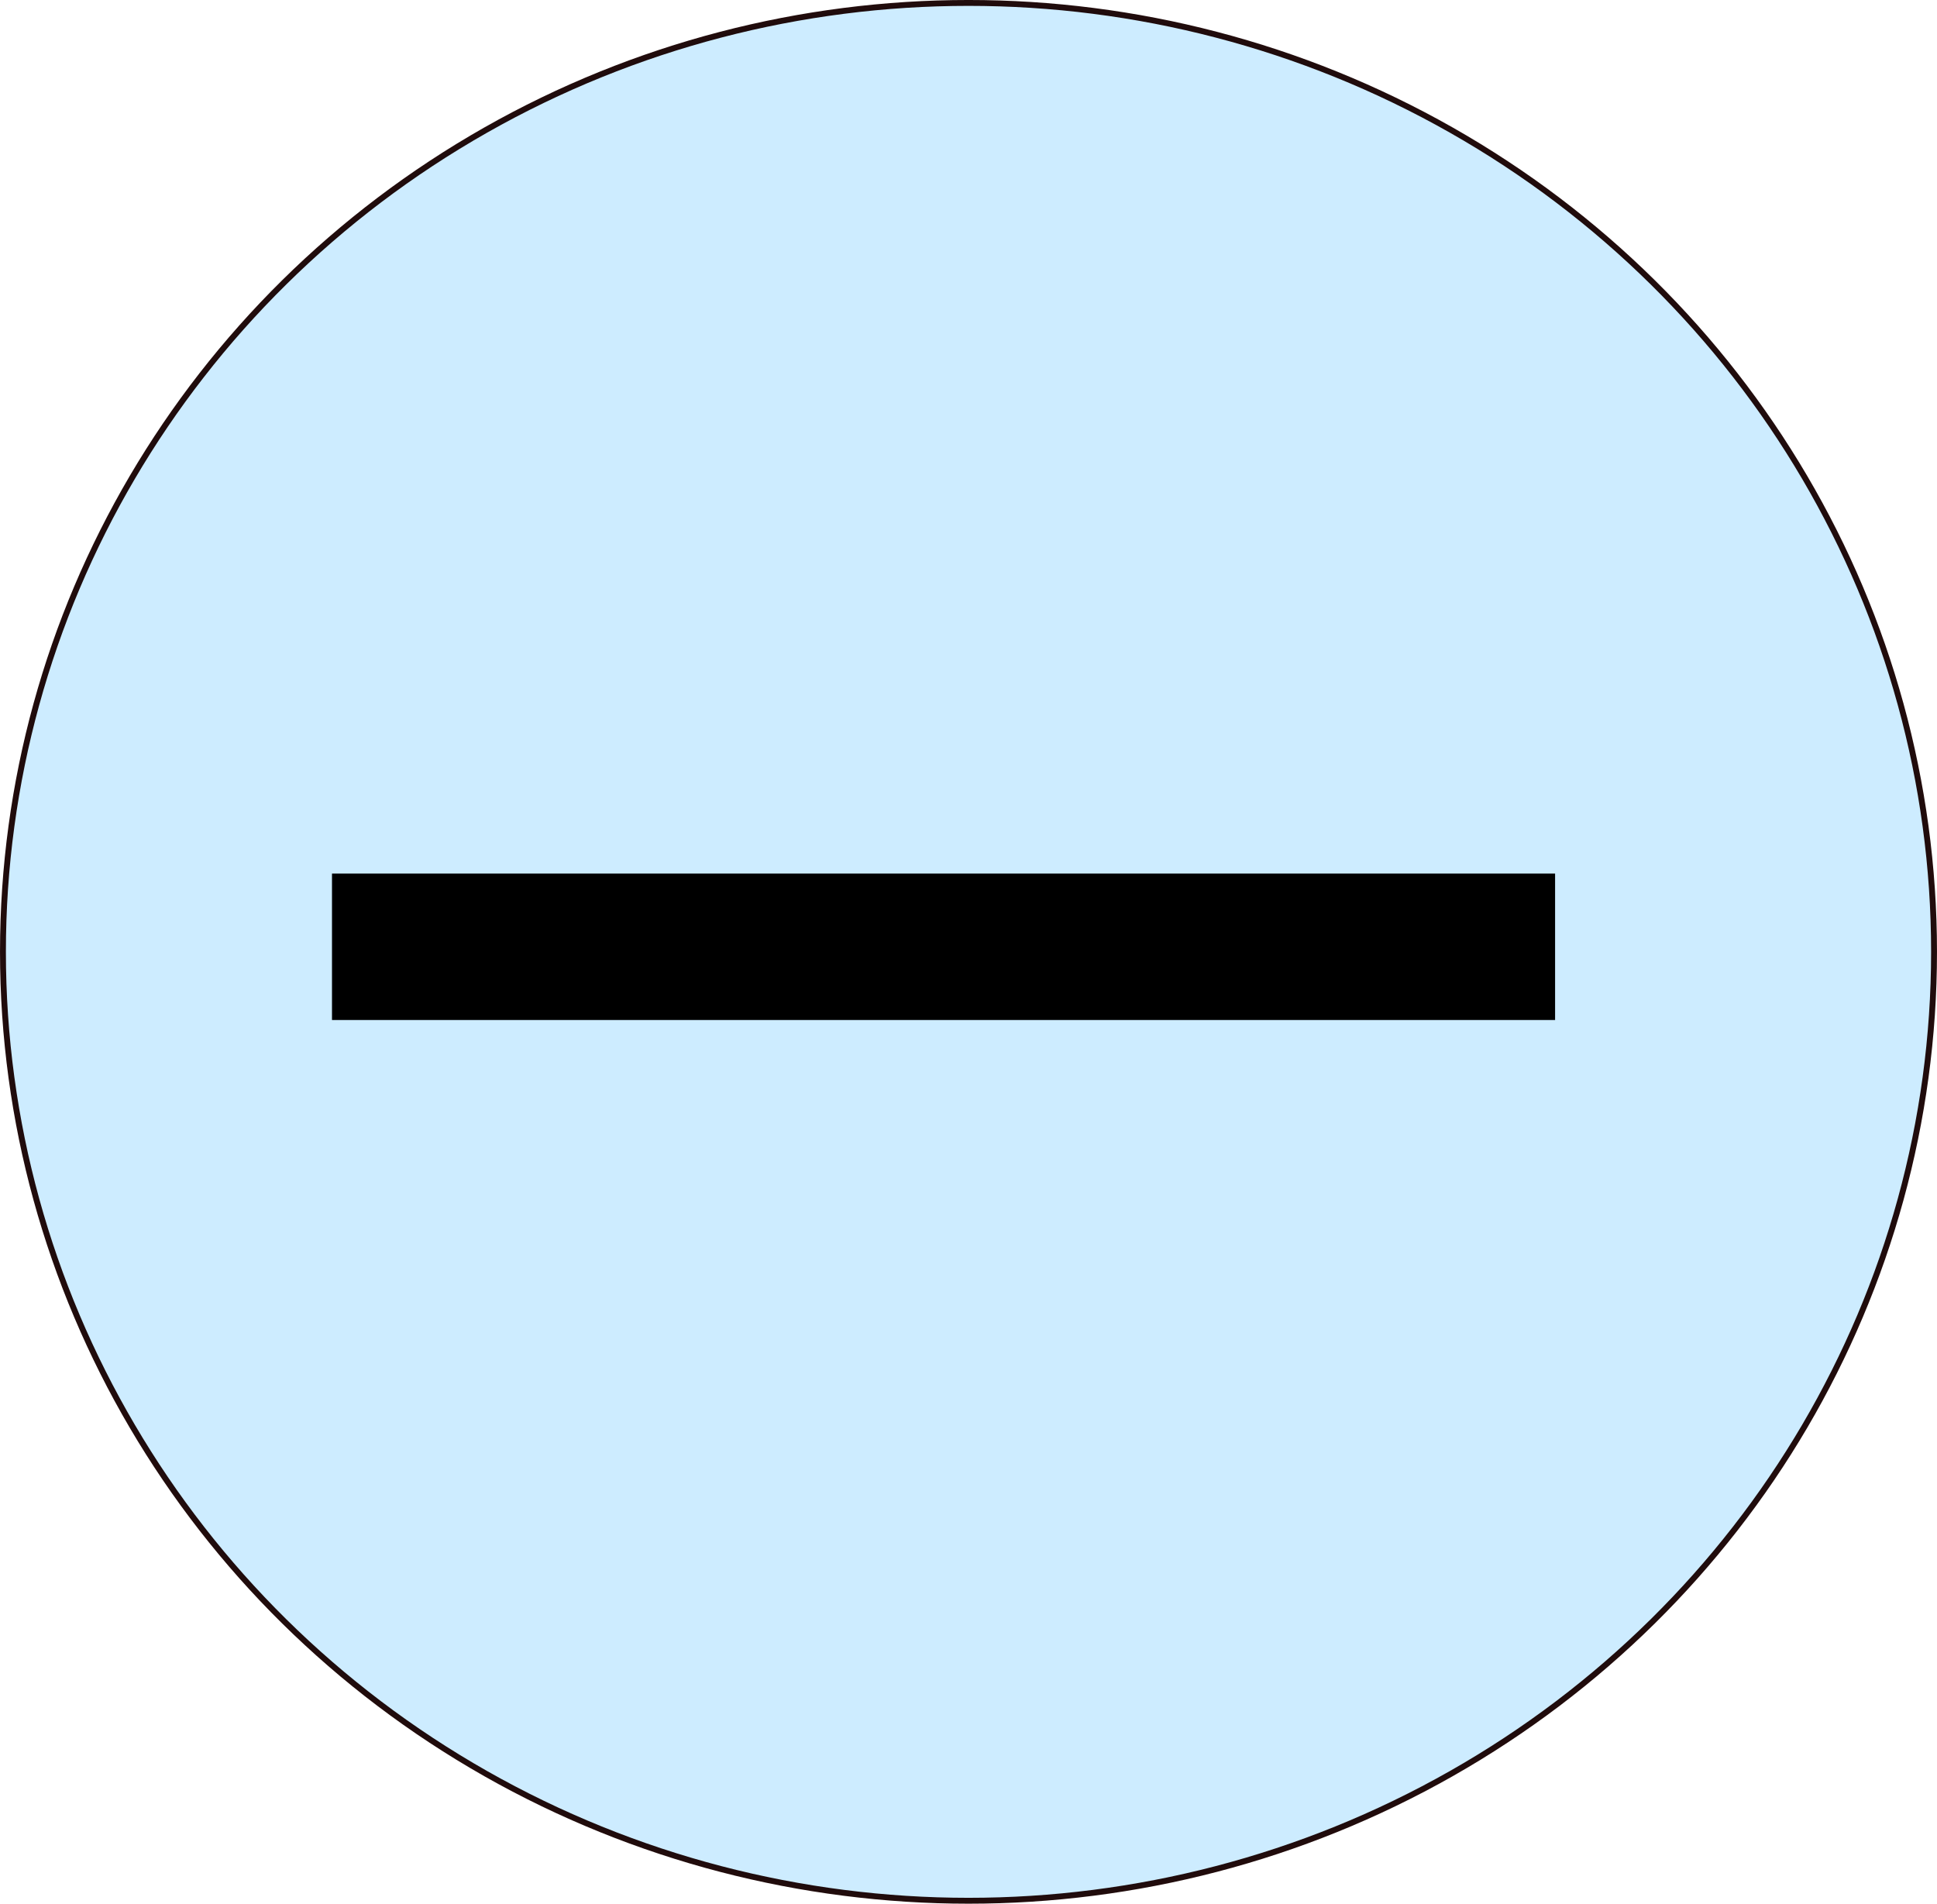
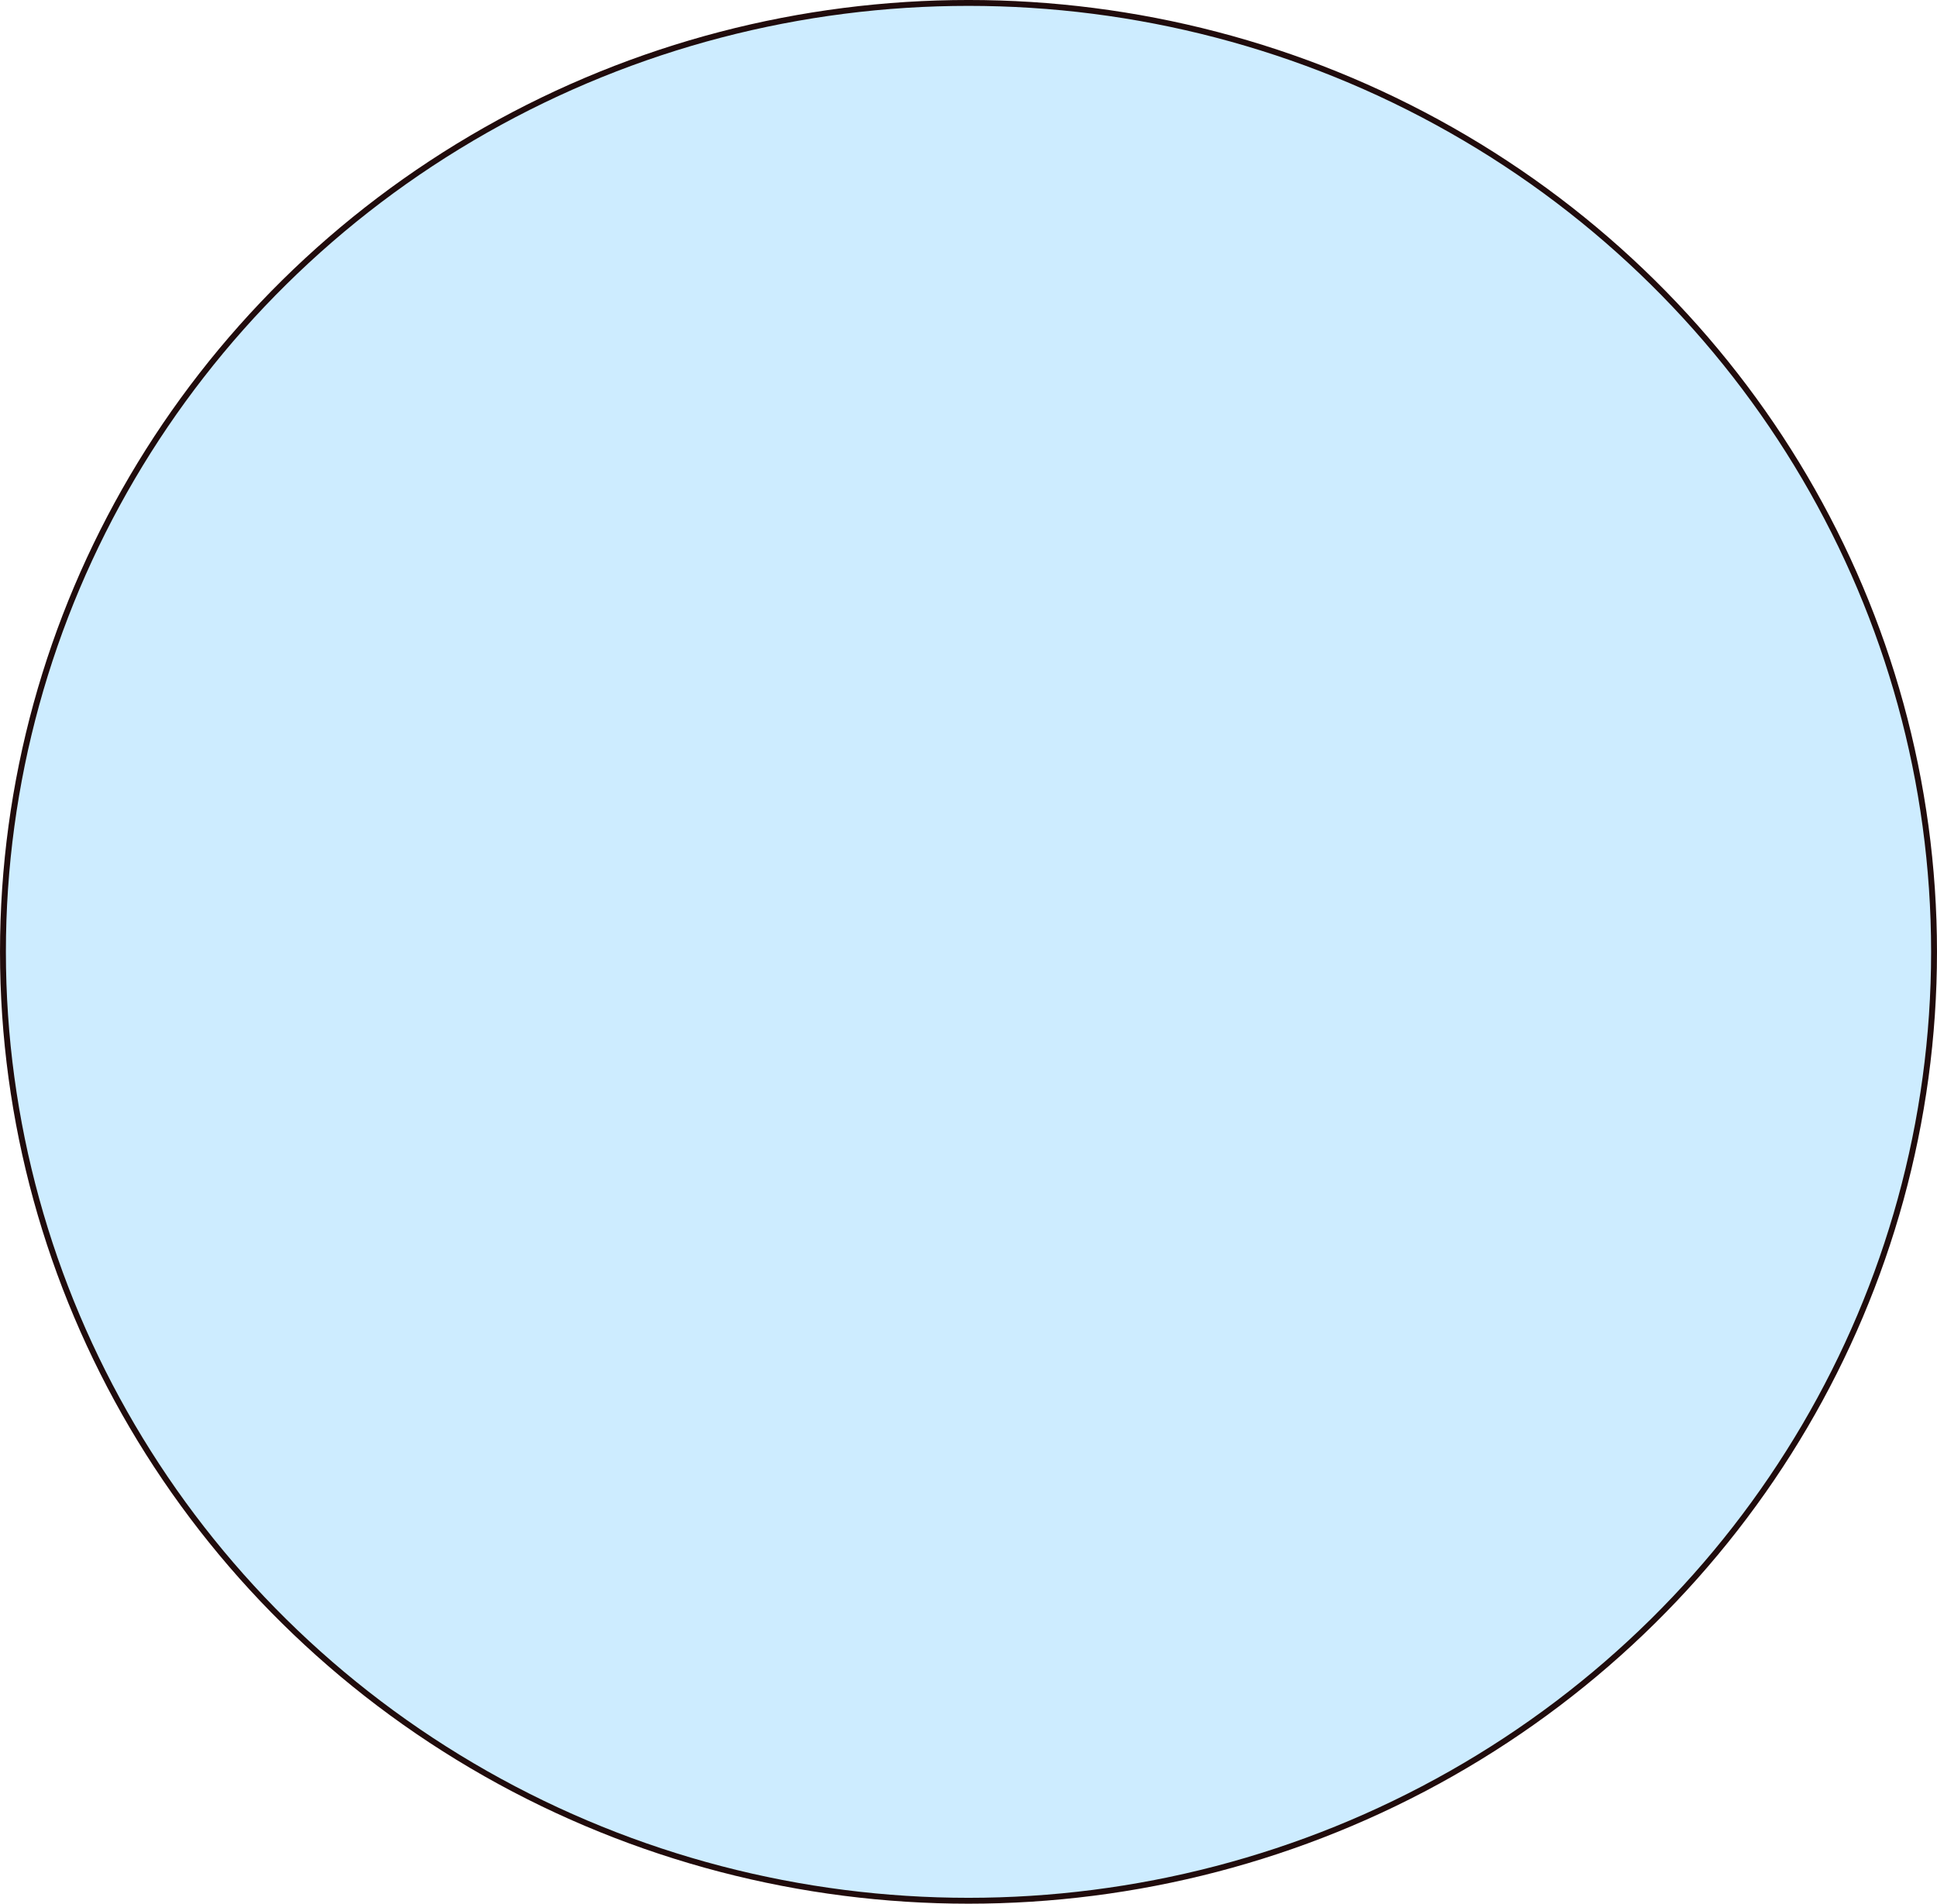
<svg xmlns="http://www.w3.org/2000/svg" xmlns:ns1="http://www.inkscape.org/namespaces/inkscape" xmlns:ns2="http://sodipodi.sourceforge.net/DTD/sodipodi-0.dtd" xmlns:ns3="http://www.openswatchbook.org/uri/2009/osb" width="87.2mm" height="85.688mm" viewBox="0 0 87.2 85.688" version="1.1" id="svg8" ns1:version="0.92.3 (2405546, 2018-03-11)" ns2:docname="nav_hider.svg">
  <defs id="defs2">
    <linearGradient ns1:collect="always" id="linearGradient4530" ns3:paint="gradient">
      <stop style="stop-color:#000000;stop-opacity:1;" offset="0" id="stop4526" />
      <stop style="stop-color:#000000;stop-opacity:0;" offset="1" id="stop4528" />
    </linearGradient>
  </defs>
  <ns2:namedview id="base" pagecolor="#ffffff" bordercolor="#666666" borderopacity="1.0" ns1:pageopacity="0.0" ns1:pageshadow="2" ns1:zoom="1.4" ns1:cx="44.361444" ns1:cy="95.703472" ns1:document-units="mm" ns1:current-layer="layer1" showgrid="false" ns1:window-width="1920" ns1:window-height="1025" ns1:window-x="0" ns1:window-y="27" ns1:window-maximized="1" />
  <g ns1:label="Layer 1" ns1:groupmode="layer" id="layer1" transform="translate(-49.004,-88.981)">
    <ellipse id="path12" cx="92.604" cy="131.824" rx="43.467" ry="42.711" style="fill:#cdecff;fill-opacity:1;stroke:#160000;stroke-width:0.265;stroke-miterlimit:4;stroke-dasharray:none;stroke-opacity:0.952" />
    <g aria-label="-" transform="scale(1.594,0.627)" style="font-style:normal;font-weight:normal;font-size:131.249px;line-height:1.25;font-family:sans-serif;letter-spacing:0px;word-spacing:0px;fill:#000000;fill-opacity:1;stroke:none;stroke-width:3.281" id="text4546">
-       <path d="M 40.119,204.628 H 74.662 V 215.139 H 40.119 Z" style="stroke-width:3.281" id="path4617" />
-     </g>
+       </g>
  </g>
</svg>